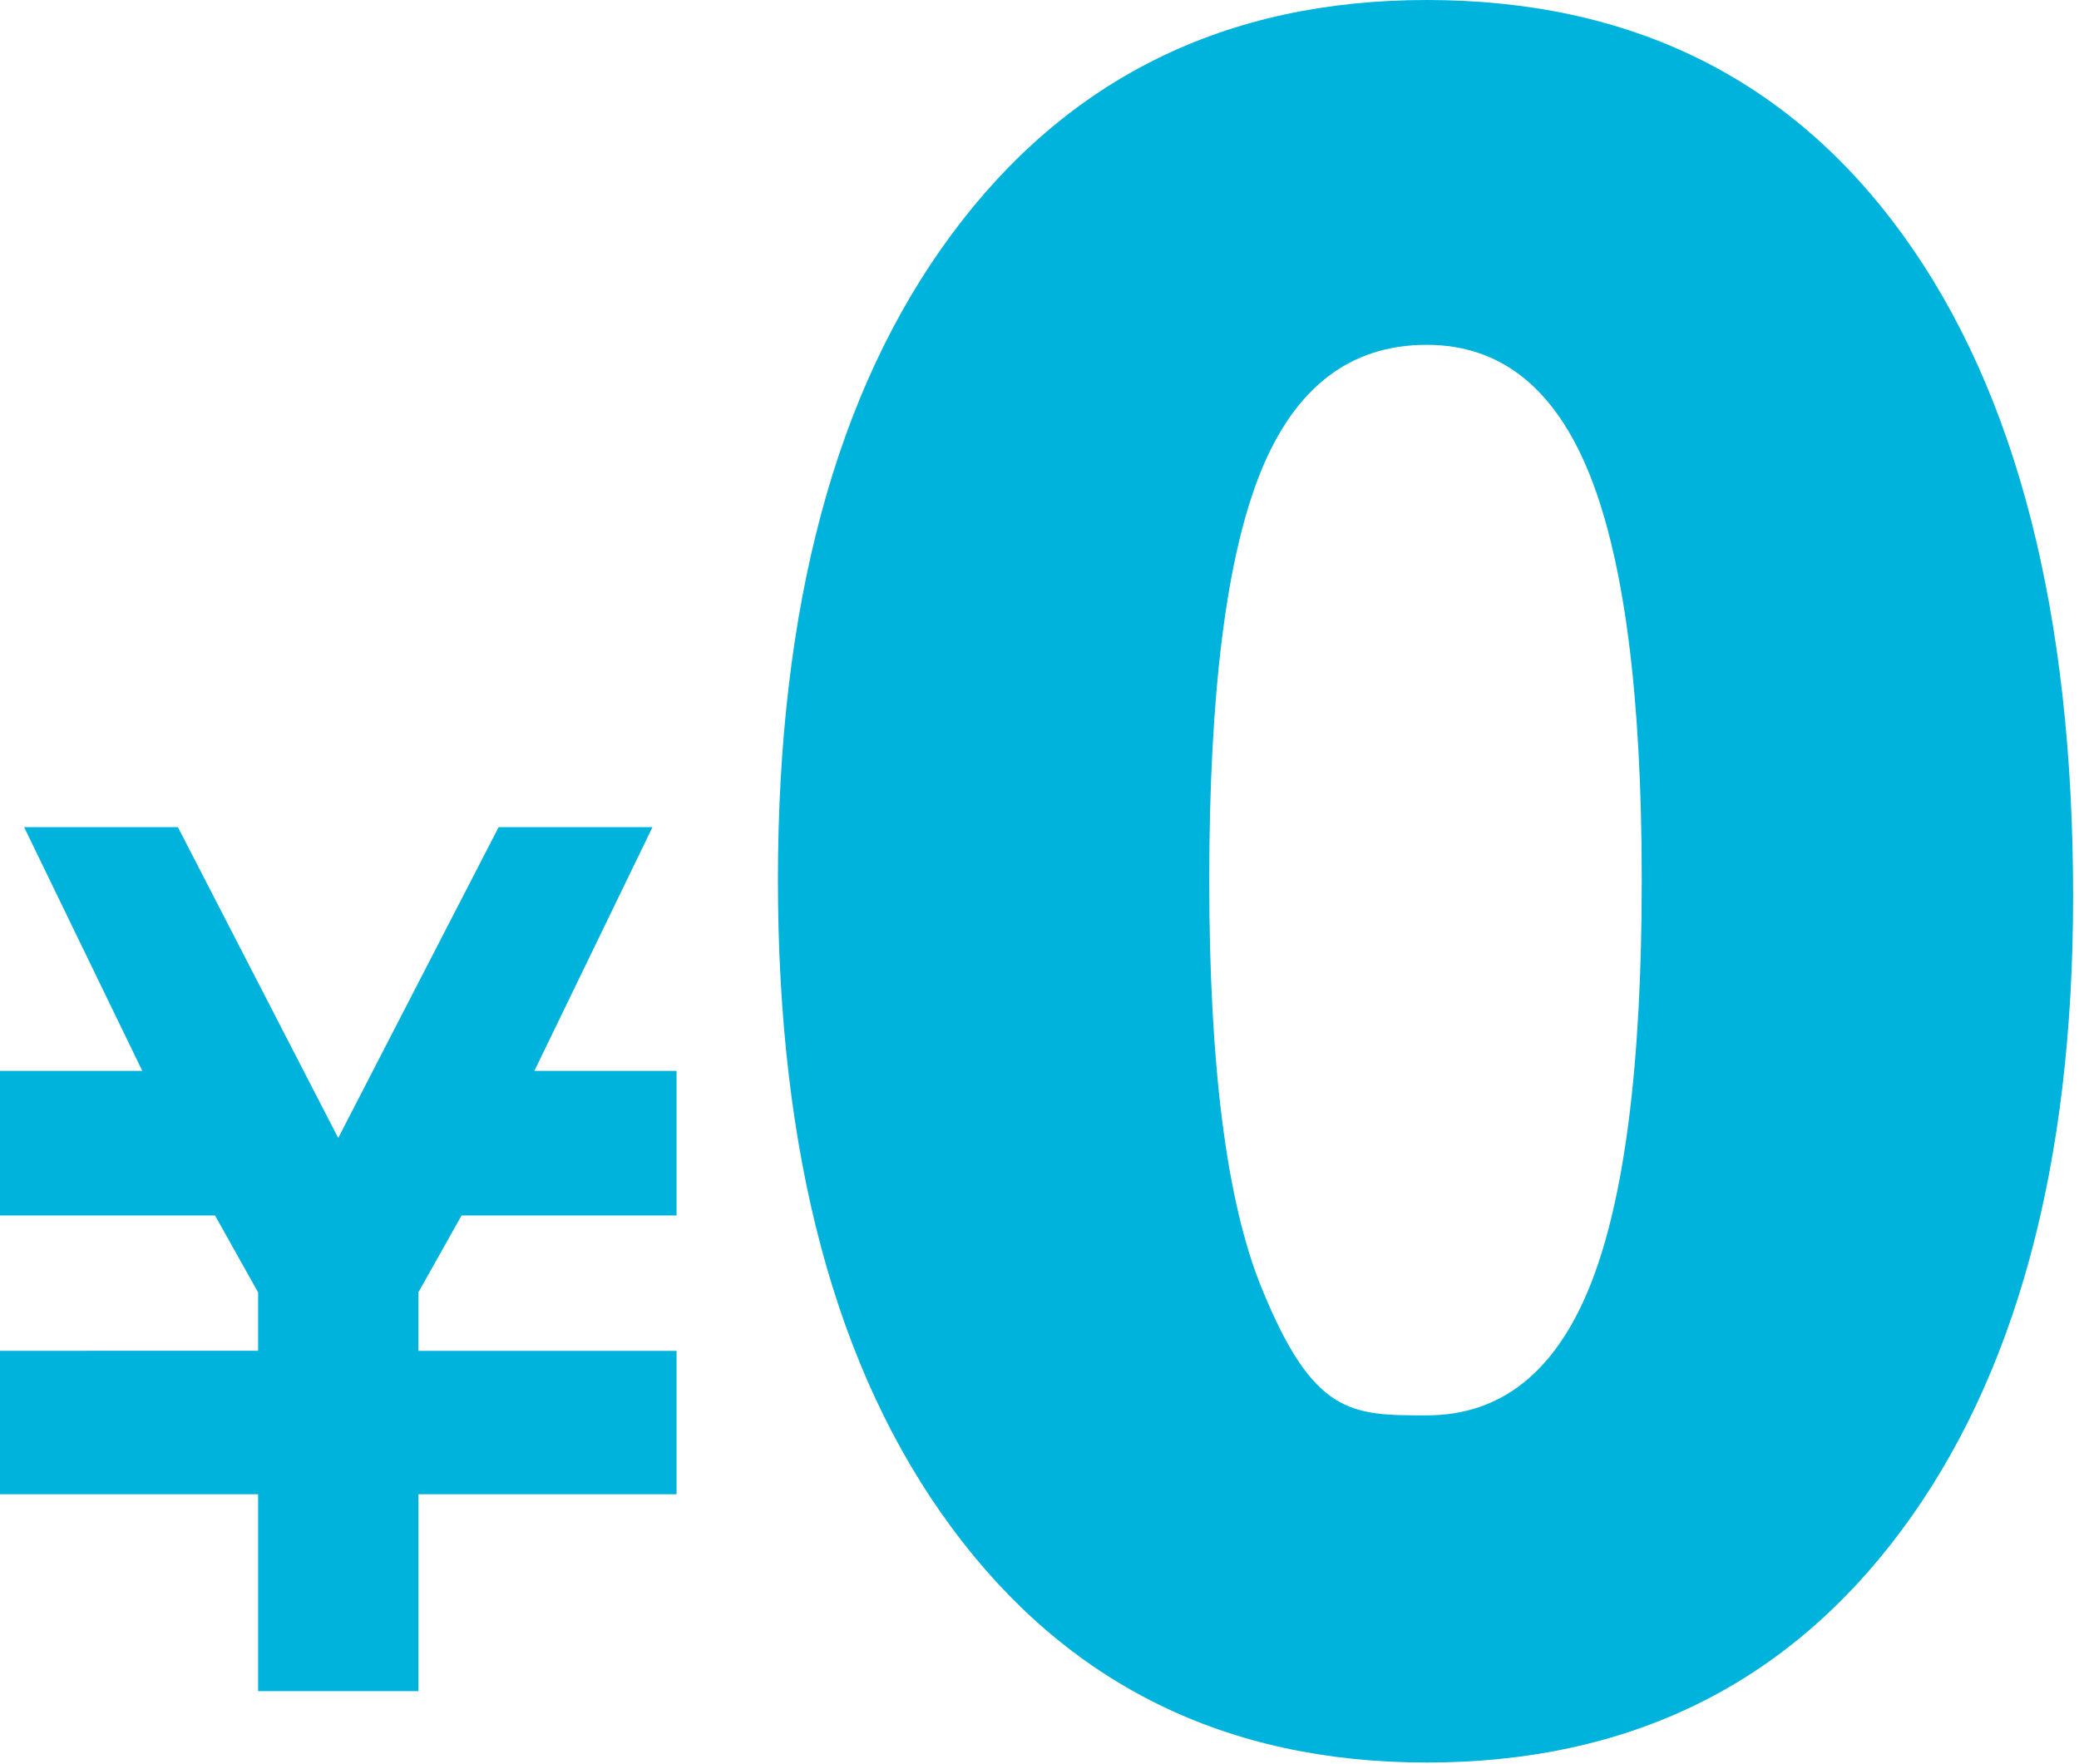
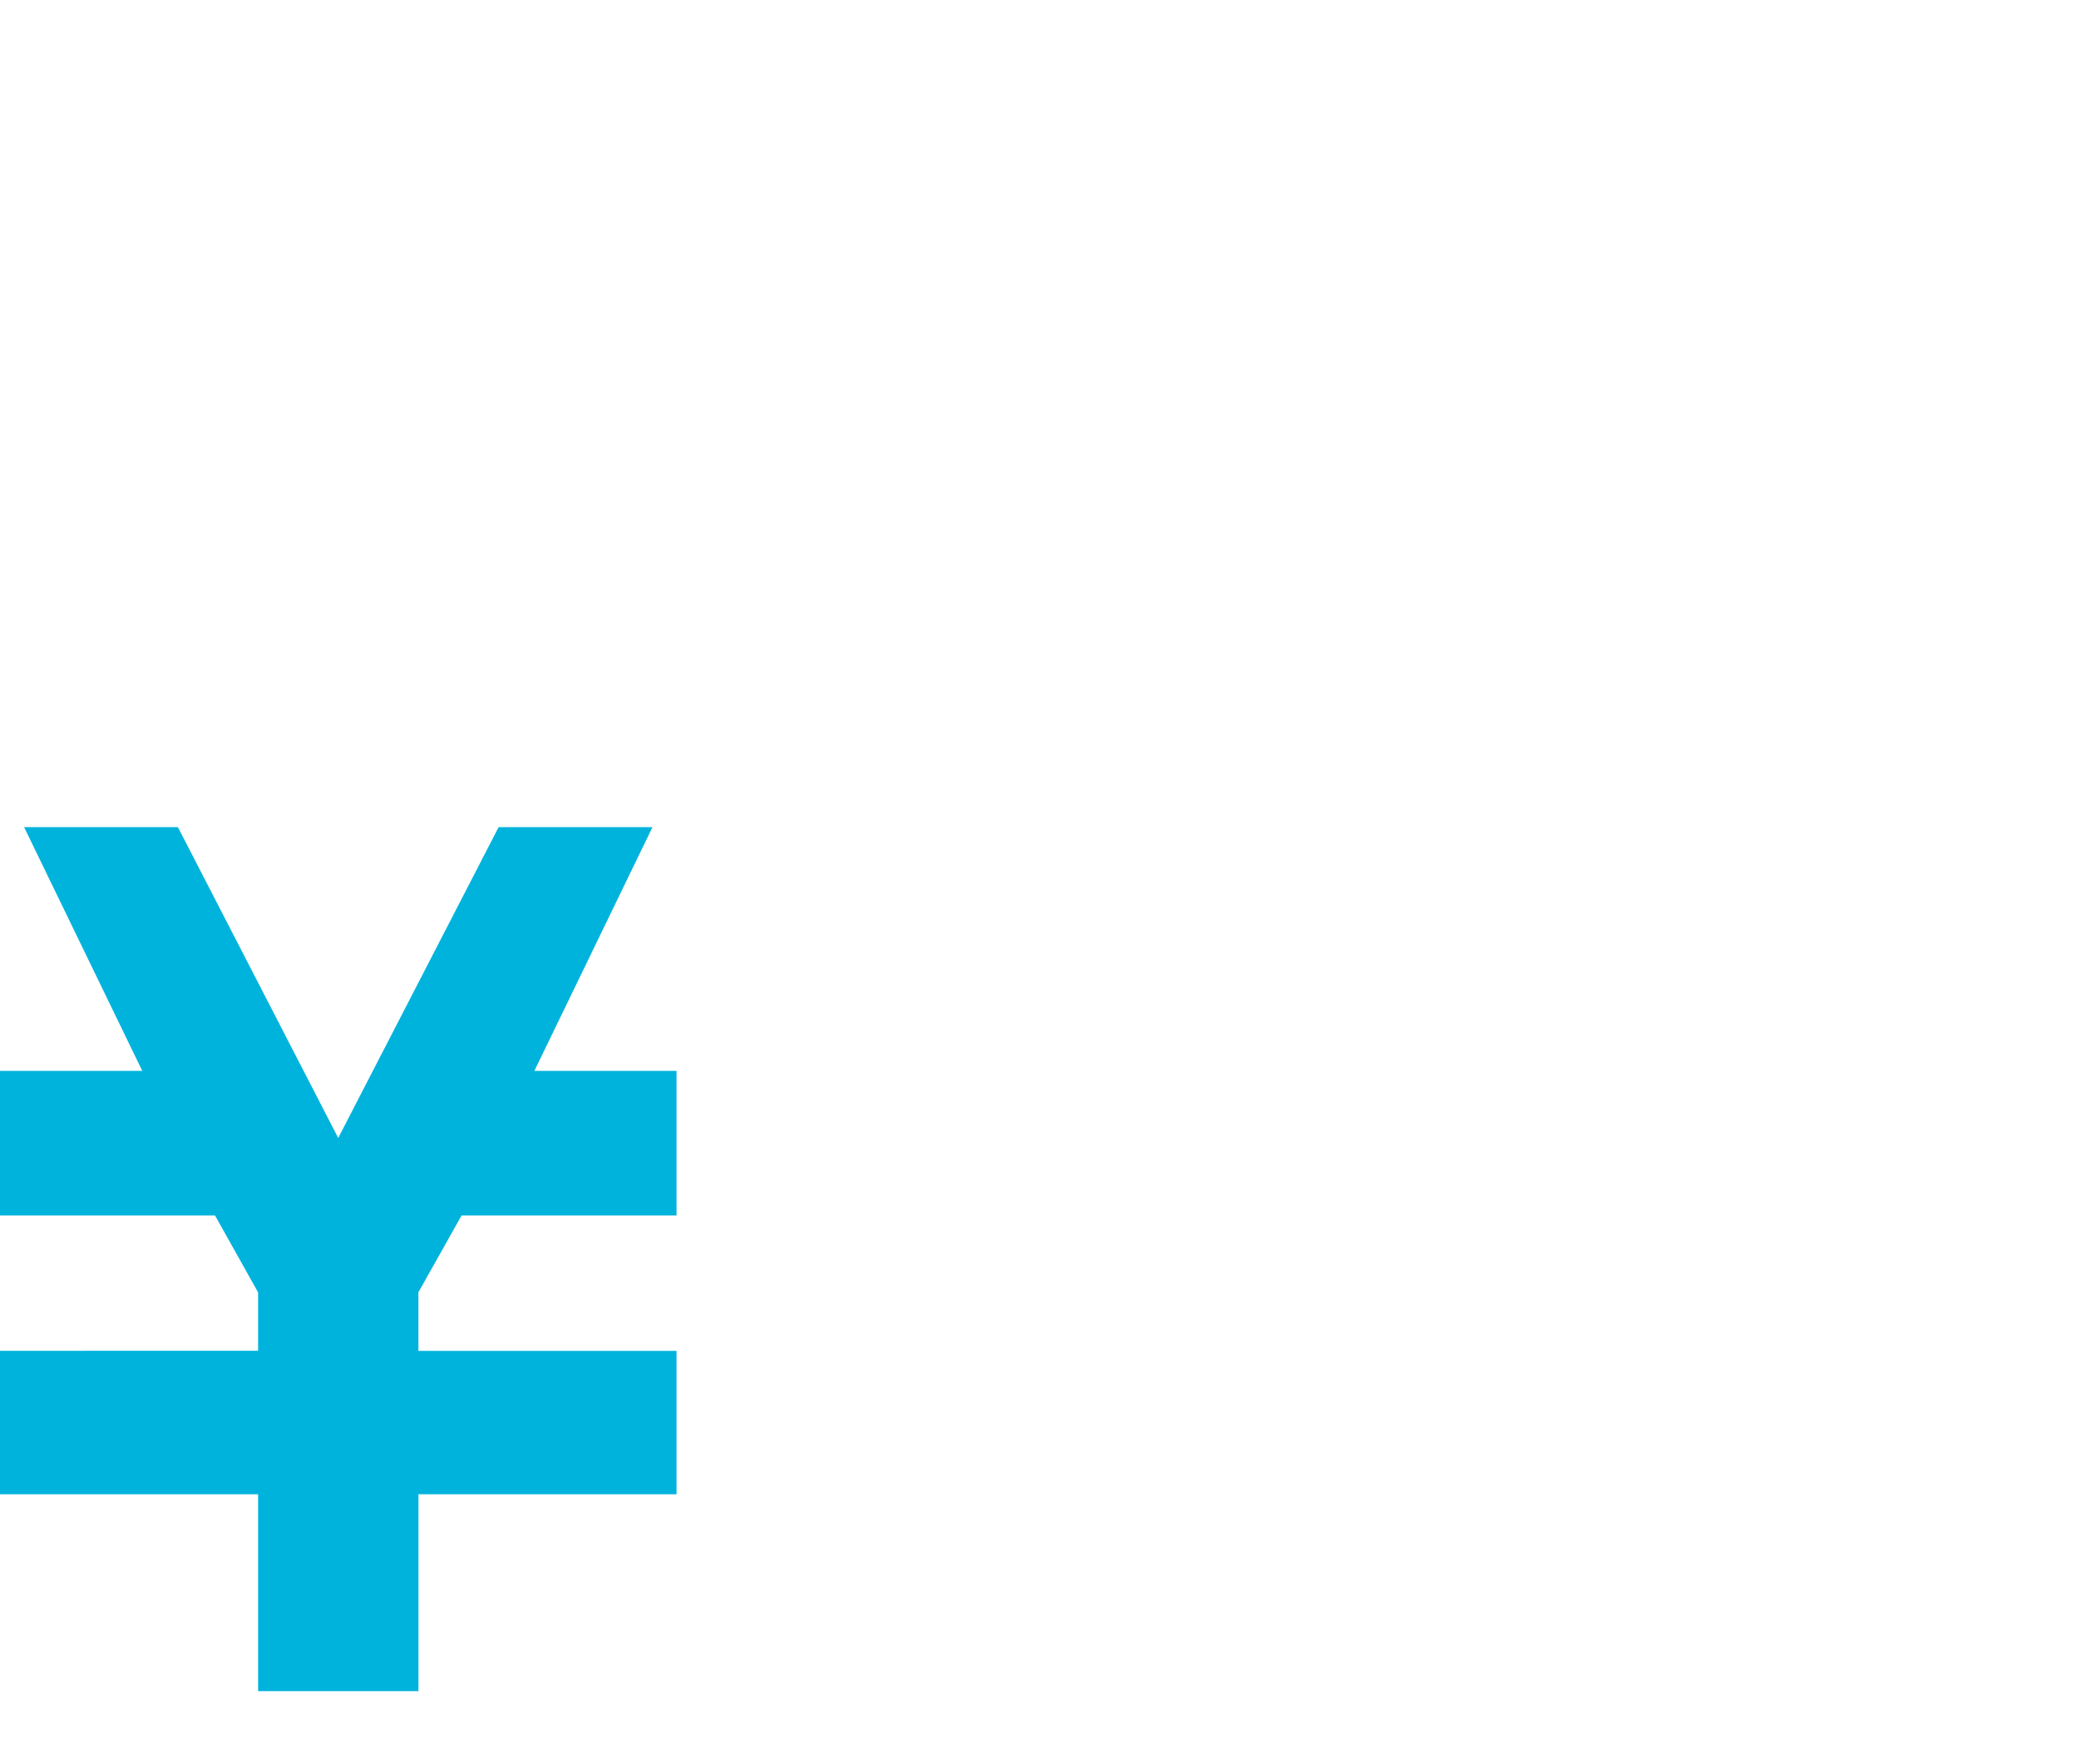
<svg xmlns="http://www.w3.org/2000/svg" width="66" height="56">
  <g fill="#00B3DC" fill-rule="evenodd">
-     <path d="M65.813 28.453q0 12.825-5.474 20.16t-15.048 7.335-15.085-7.463q-5.51-7.464-5.51-20.548 0-13.047 5.51-20.492Q35.718 0 45.291 0q9.723 0 15.122 7.463 5.4 7.464 5.4 20.99m-27.424-.516q0 8.846 1.651 12.918c1.651 4.072 2.852 4.073 5.251 4.073q3.525 0 5.177-4.091t1.651-12.9q0-8.734-1.65-12.863-1.652-4.128-5.178-4.128-3.636 0-5.27 4.036-1.632 4.036-1.632 12.955" />
    <path fill-rule="nonzero" d="m16.964 33.993 3.75-7.738H15.83l-5.093 9.868-5.09-9.868H.765l3.752 7.738H0v4.589h6.826l1.368 2.443v1.853H0v4.554h8.194v6.25h5.09v-6.25h8.194V42.88h-8.195v-1.86l1.37-2.437h6.825v-4.59z" />
  </g>
</svg>